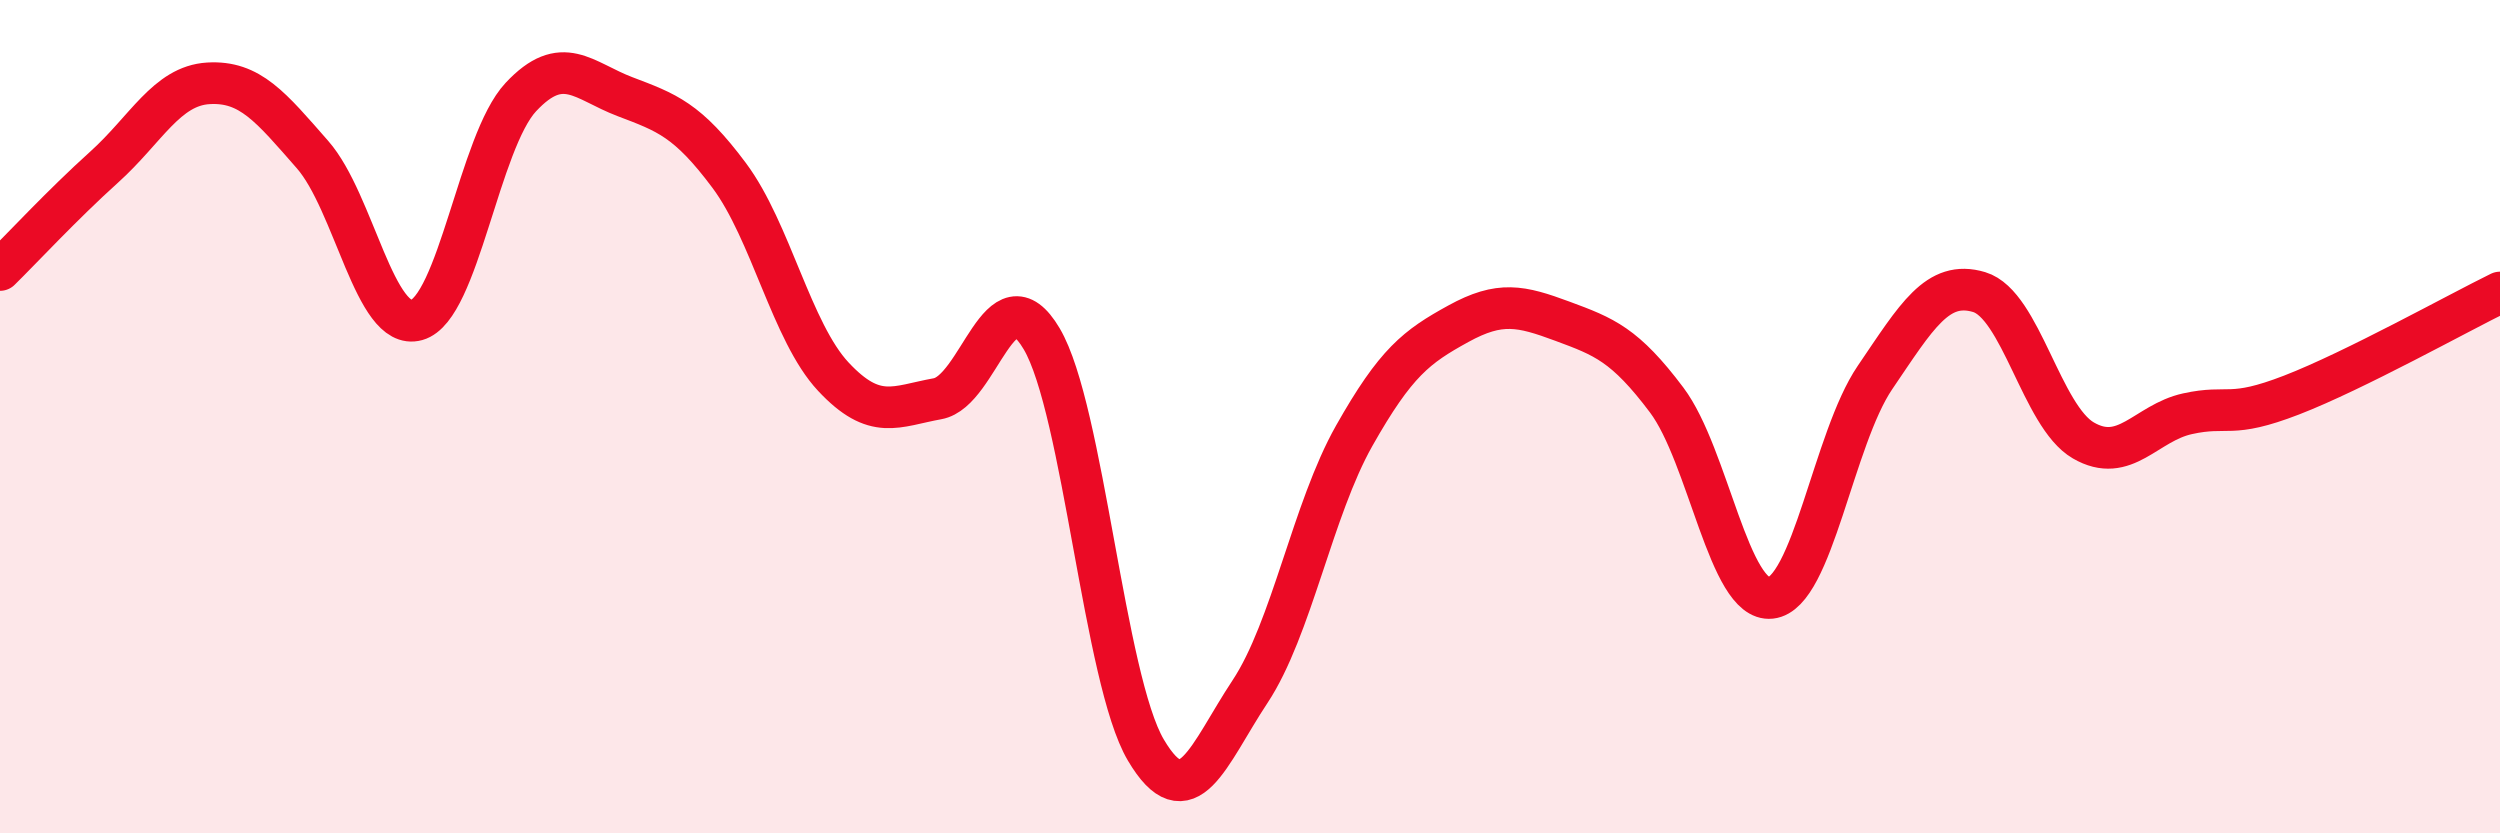
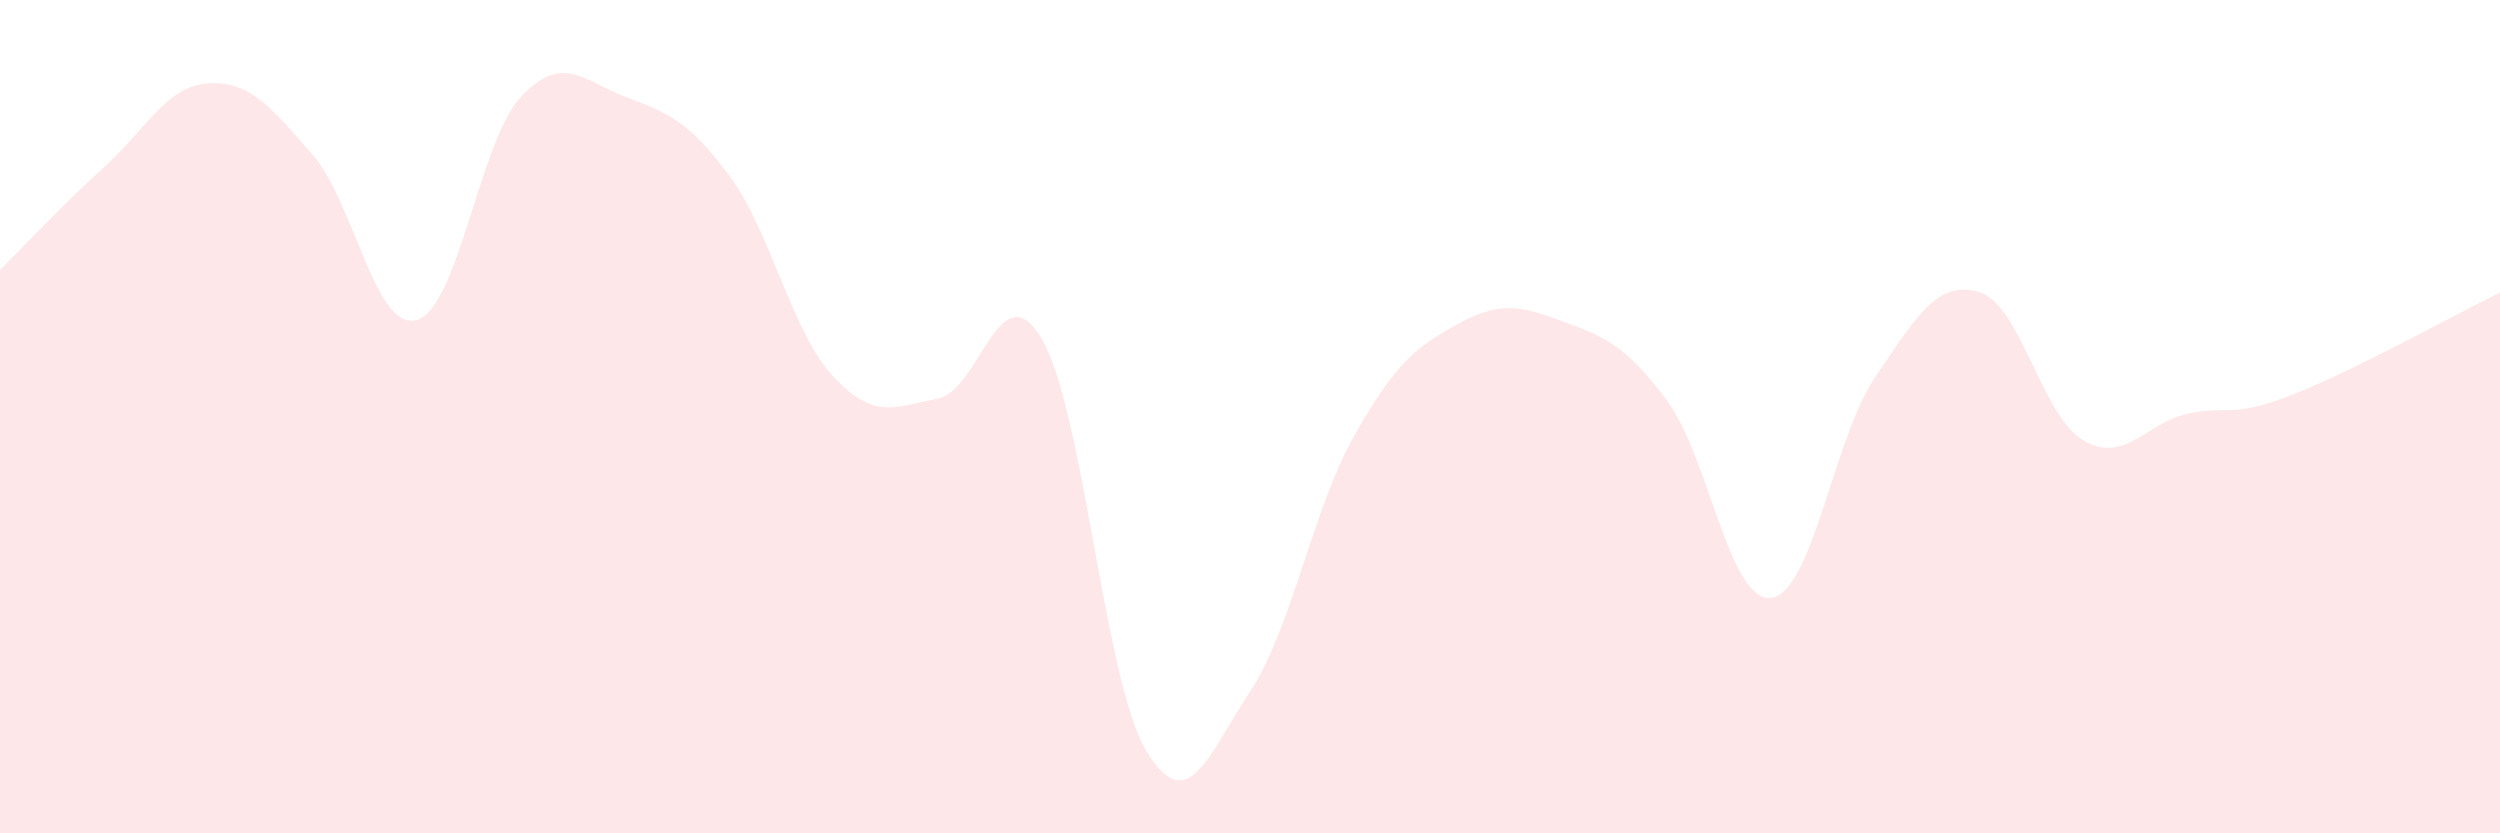
<svg xmlns="http://www.w3.org/2000/svg" width="60" height="20" viewBox="0 0 60 20">
  <path d="M 0,6.48 C 0.5,5.99 1.5,4.91 2.5,4.01 C 3.5,3.11 4,2.06 5,2 C 6,1.94 6.5,2.57 7.5,3.71 C 8.5,4.85 9,7.96 10,7.68 C 11,7.4 11.5,3.4 12.5,2.33 C 13.5,1.26 14,1.94 15,2.32 C 16,2.7 16.5,2.87 17.5,4.21 C 18.5,5.55 19,7.97 20,9.04 C 21,10.11 21.5,9.75 22.5,9.57 C 23.5,9.39 24,6.44 25,8.13 C 26,9.82 26.5,16.31 27.5,18 C 28.5,19.69 29,18.11 30,16.6 C 31,15.09 31.5,12.23 32.5,10.46 C 33.5,8.69 34,8.32 35,7.77 C 36,7.22 36.5,7.34 37.5,7.71 C 38.5,8.08 39,8.27 40,9.6 C 41,10.93 41.5,14.46 42.5,14.35 C 43.5,14.24 44,10.53 45,9.06 C 46,7.59 46.5,6.71 47.5,7.01 C 48.5,7.31 49,9.99 50,10.57 C 51,11.15 51.5,10.15 52.5,9.93 C 53.5,9.71 53.5,10.06 55,9.48 C 56.5,8.9 59,7.51 60,7.02L60 20L0 20Z" fill="#EB0A25" opacity="0.1" stroke-linecap="round" stroke-linejoin="round" />
-   <path d="M 0,6.48 C 0.5,5.99 1.5,4.91 2.5,4.01 C 3.5,3.11 4,2.06 5,2 C 6,1.94 6.5,2.57 7.5,3.71 C 8.5,4.85 9,7.96 10,7.68 C 11,7.4 11.5,3.4 12.5,2.33 C 13.5,1.26 14,1.94 15,2.32 C 16,2.7 16.5,2.87 17.5,4.21 C 18.5,5.55 19,7.97 20,9.04 C 21,10.11 21.5,9.75 22.5,9.57 C 23.5,9.39 24,6.44 25,8.13 C 26,9.82 26.5,16.31 27.5,18 C 28.5,19.69 29,18.11 30,16.6 C 31,15.09 31.5,12.23 32.5,10.46 C 33.5,8.69 34,8.32 35,7.77 C 36,7.22 36.5,7.34 37.5,7.71 C 38.5,8.08 39,8.27 40,9.6 C 41,10.93 41.5,14.46 42.5,14.35 C 43.5,14.24 44,10.53 45,9.06 C 46,7.59 46.5,6.71 47.5,7.01 C 48.5,7.31 49,9.99 50,10.57 C 51,11.15 51.5,10.15 52.5,9.93 C 53.5,9.71 53.5,10.06 55,9.48 C 56.5,8.9 59,7.51 60,7.02" stroke="#EB0A25" stroke-width="1" fill="none" stroke-linecap="round" stroke-linejoin="round" />
</svg>